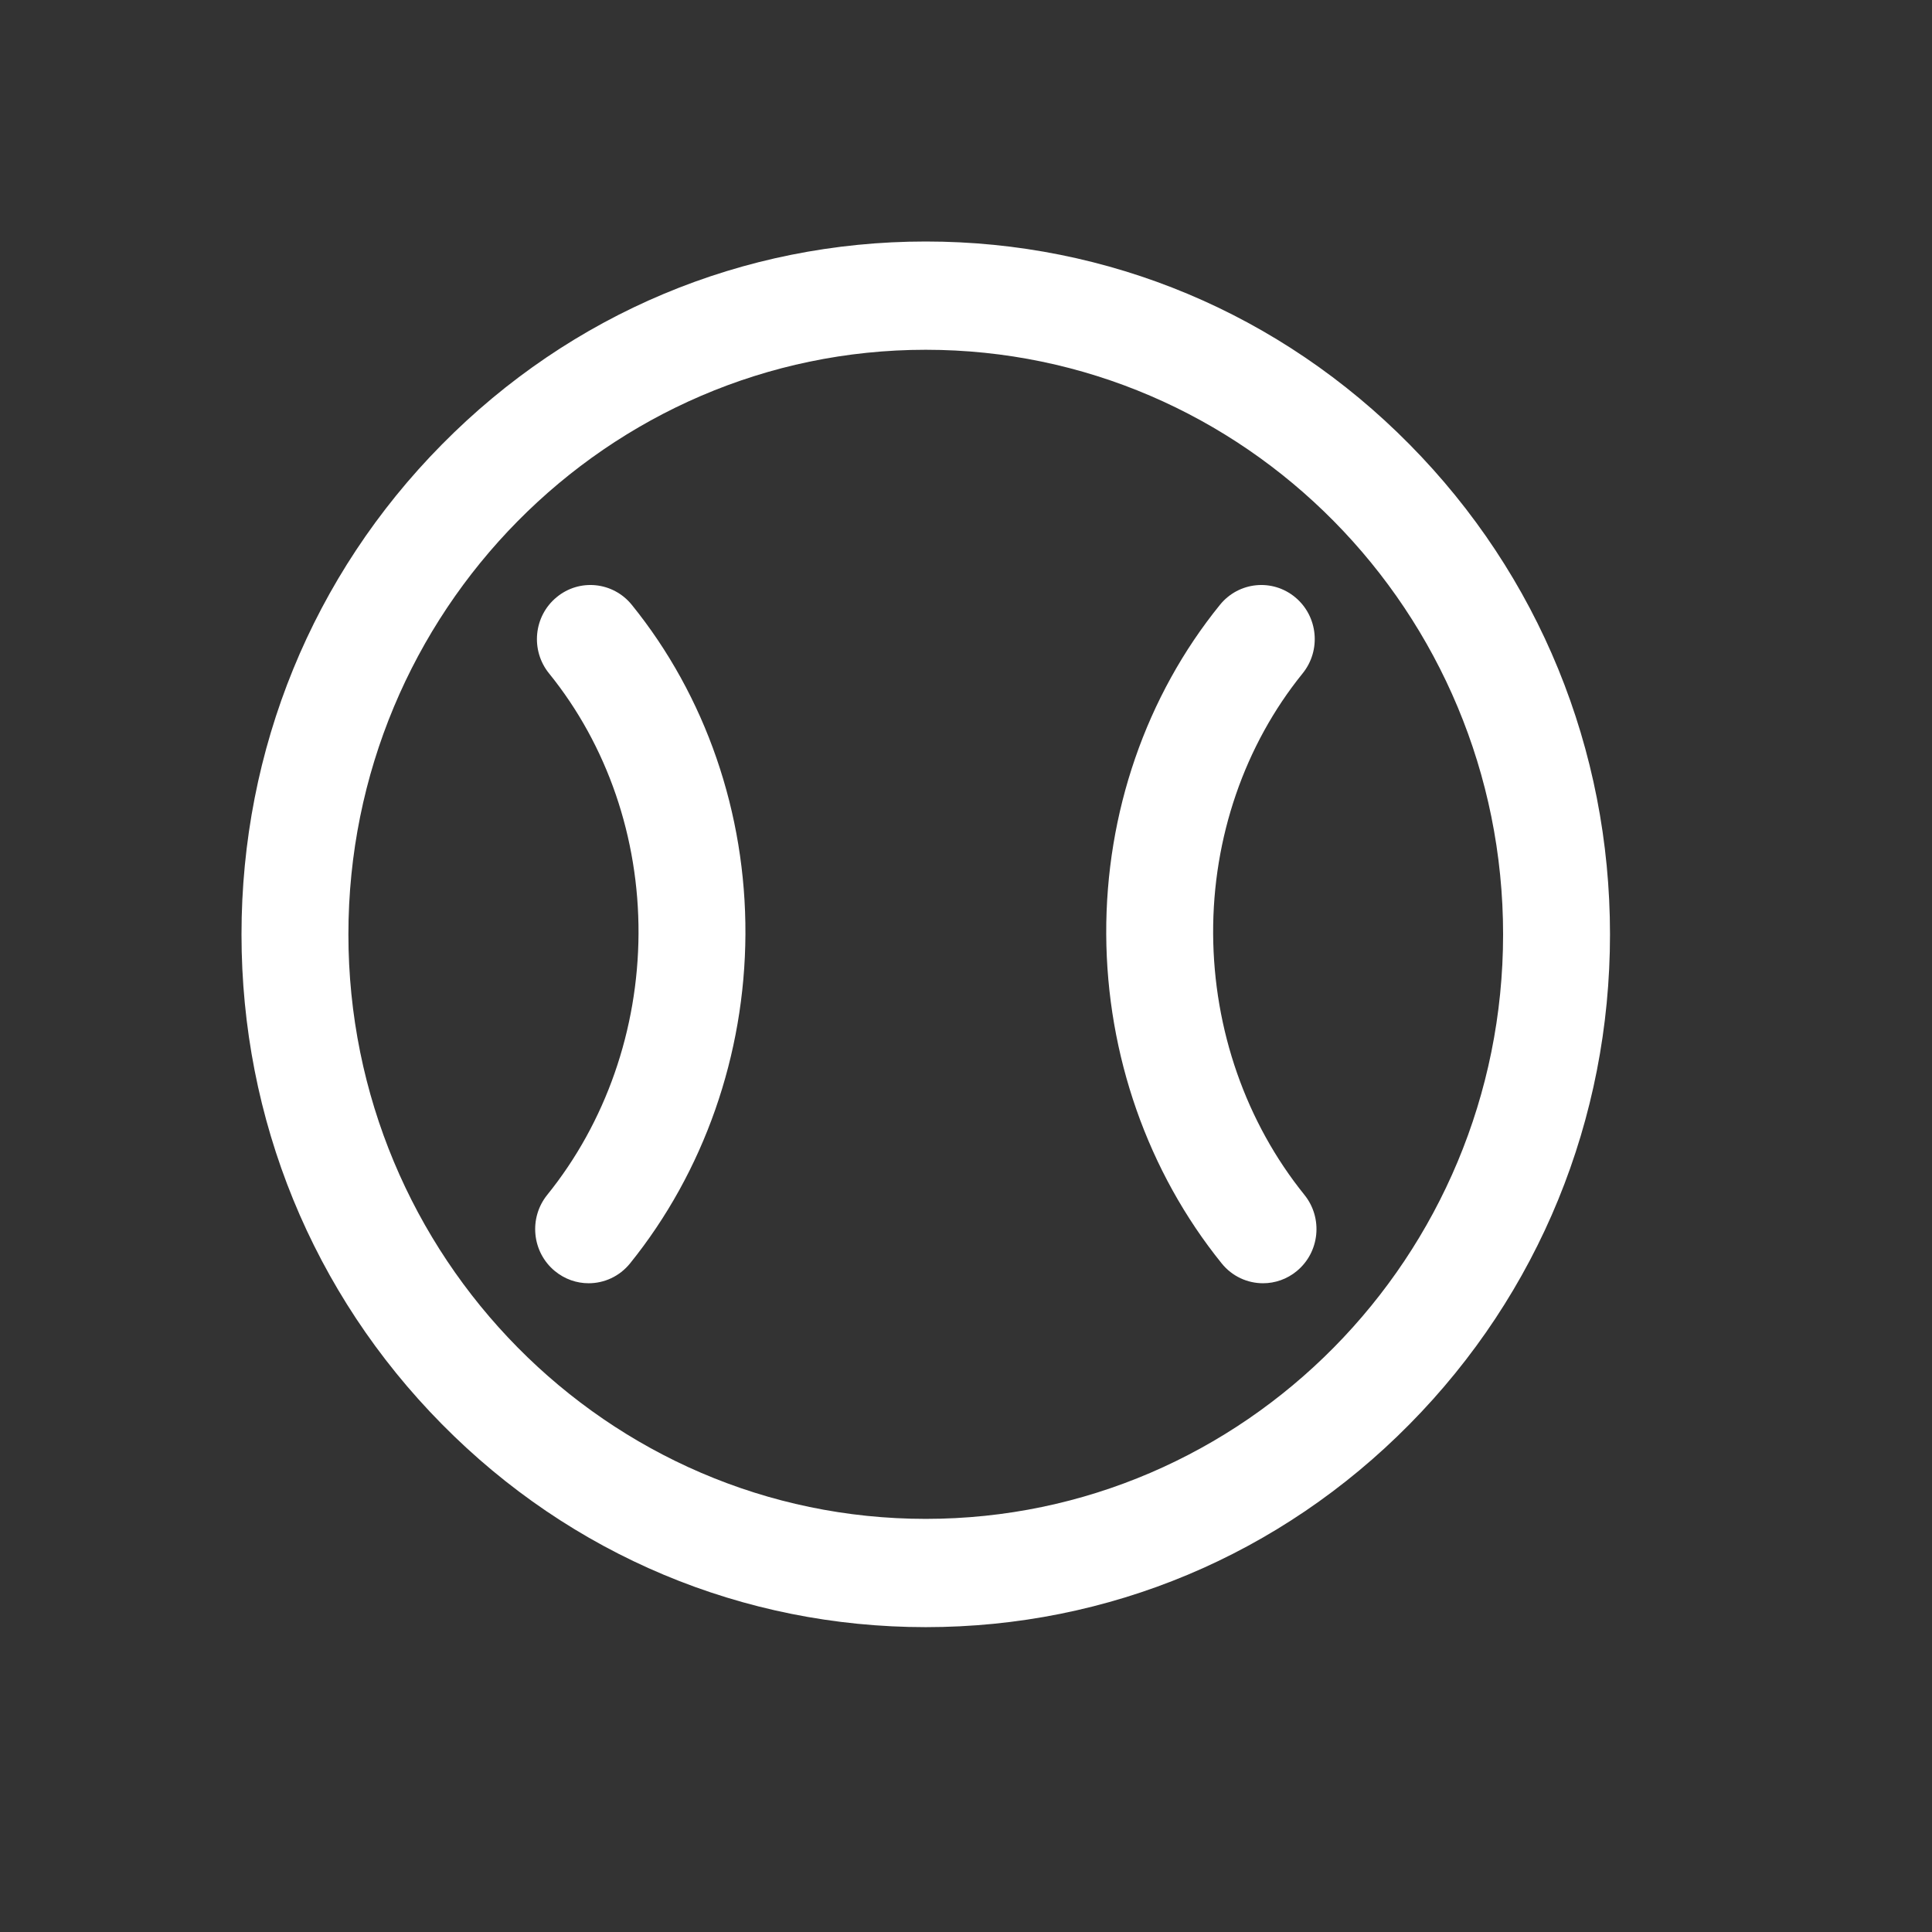
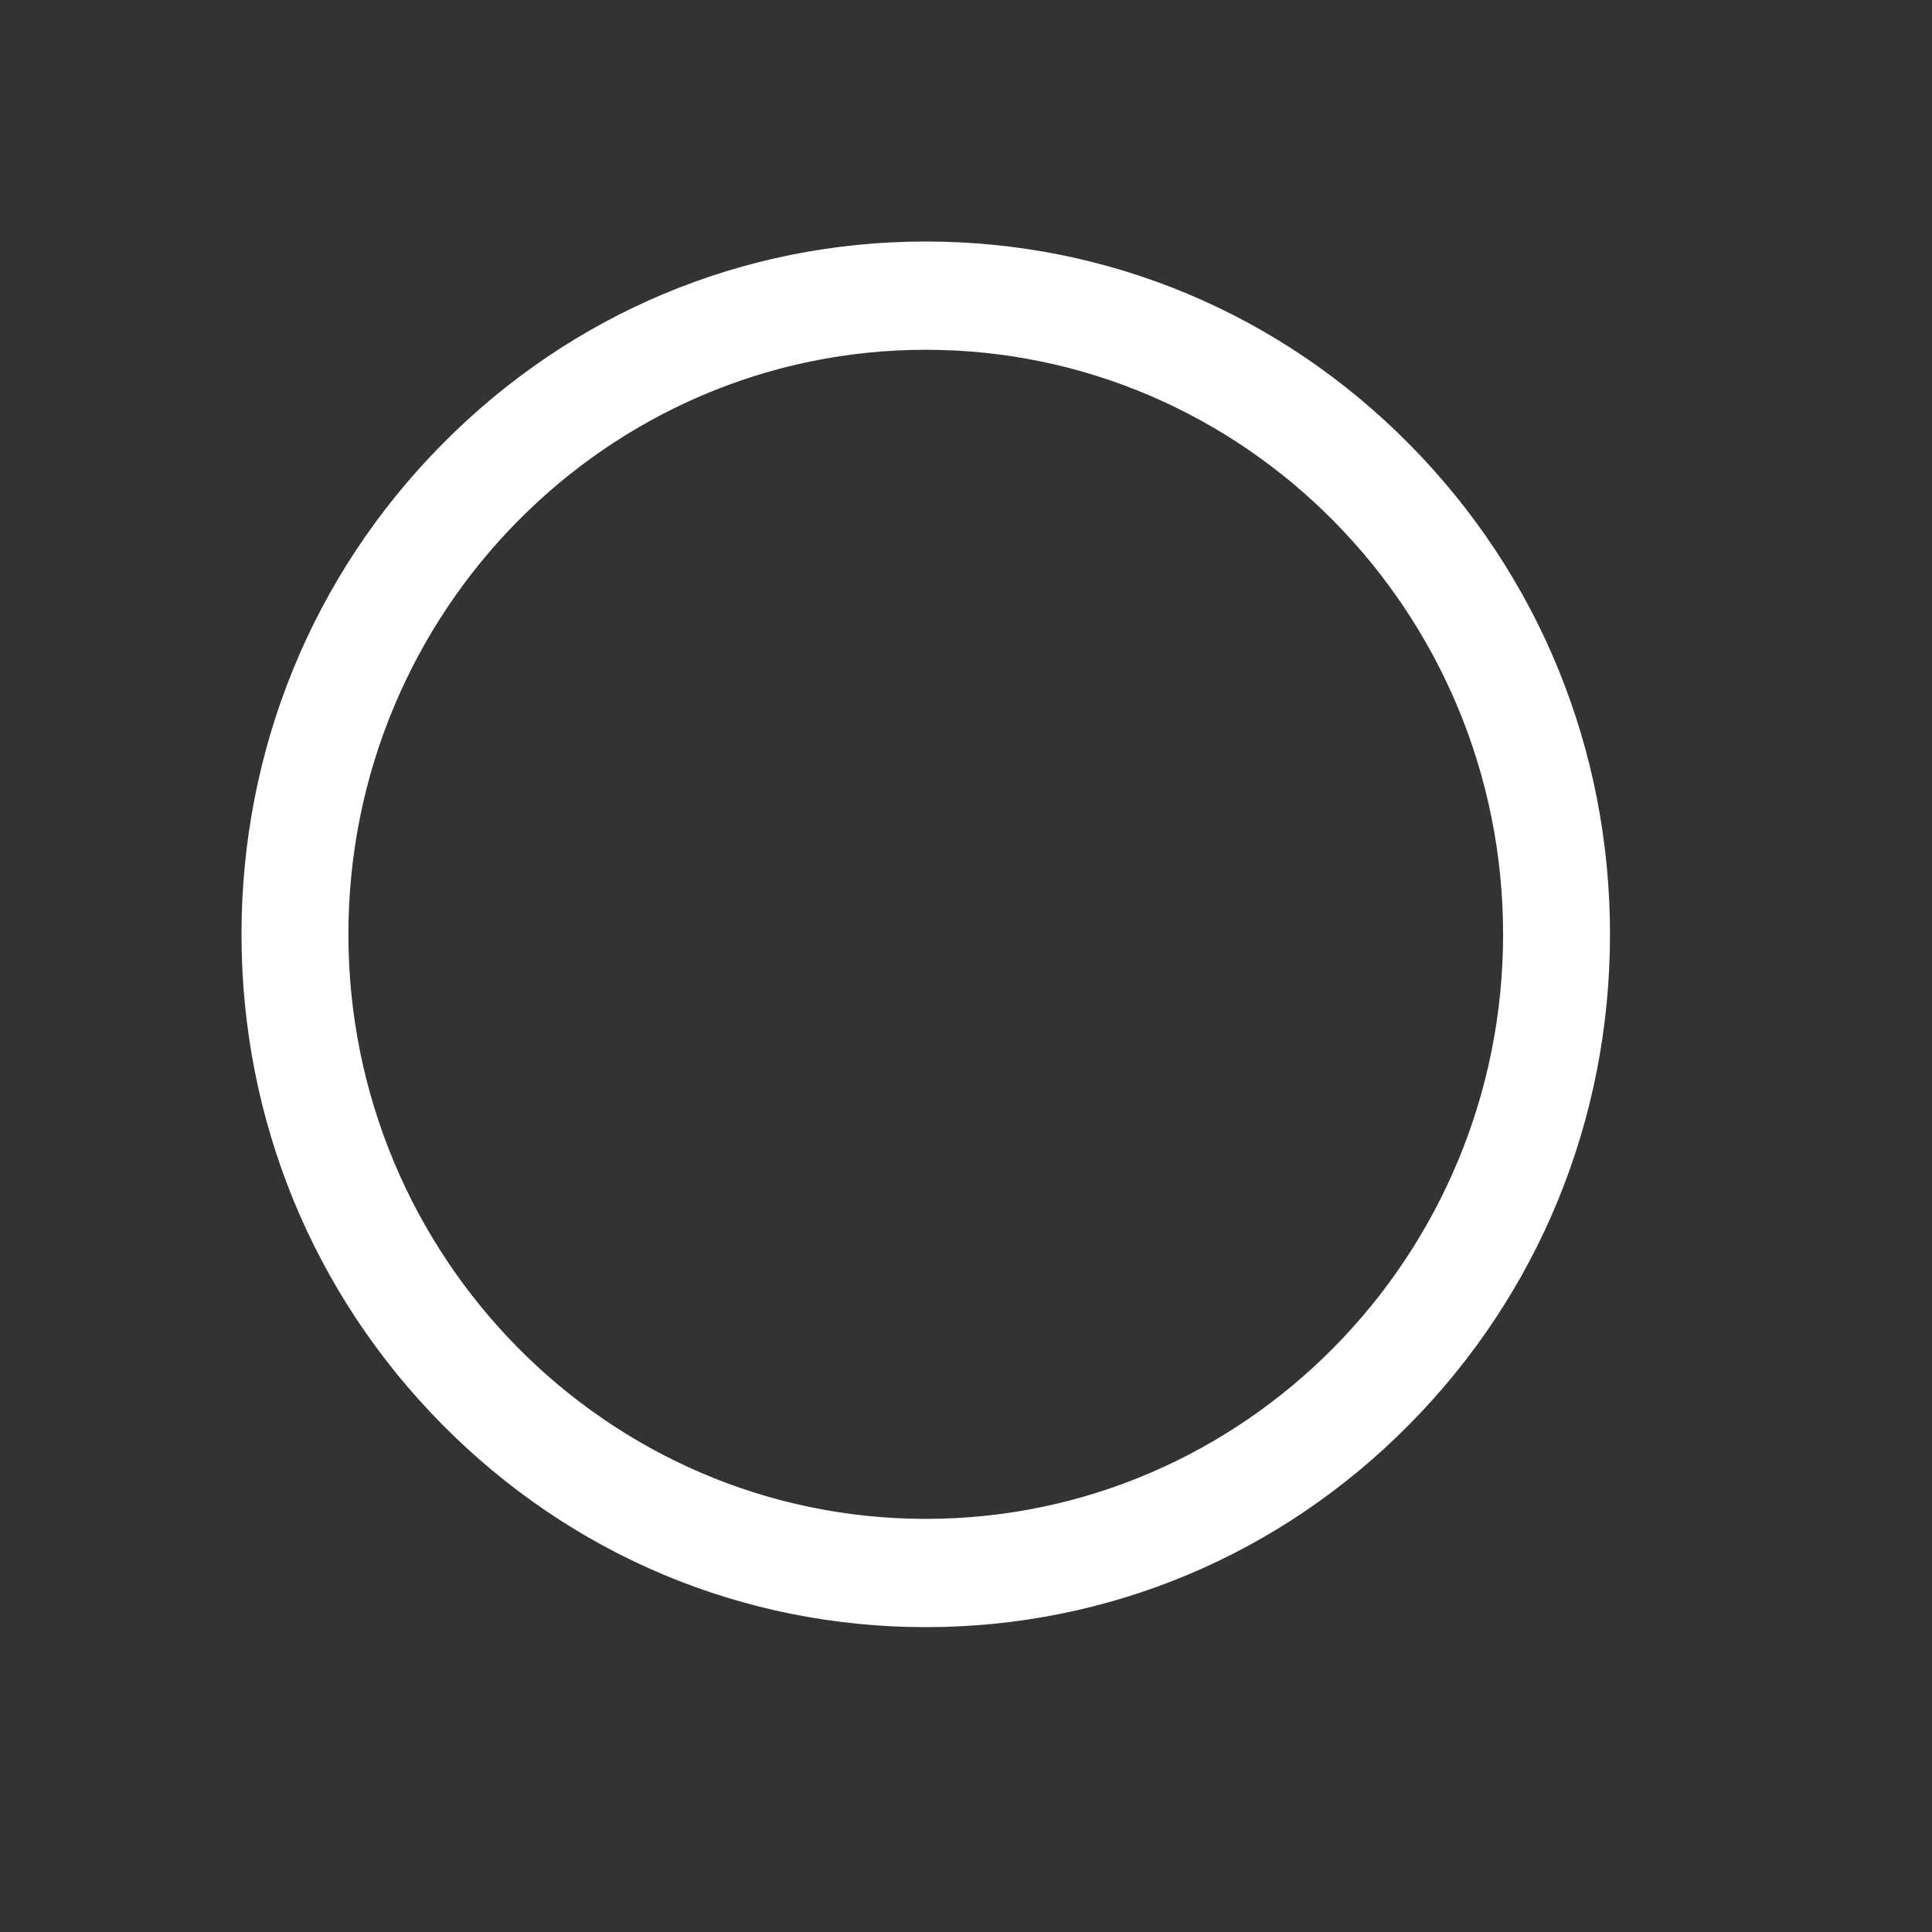
<svg xmlns="http://www.w3.org/2000/svg" width="24" height="24" viewBox="0 0 24 24" fill="none">
  <rect x="0" y="0" width="24" height="24" fill="#333333" stroke="none" />
  <path d="M11.5 20.213C9.23 20.213 7.095 19.318 5.49 17.692C3.884 16.067 3 13.905 3 11.607C3 9.308 3.884 7.146 5.49 5.521C7.095 3.895 9.23 3 11.5 3C13.77 3 15.905 3.895 17.51 5.521C19.116 7.146 20 9.308 20 11.607C20 13.905 19.116 16.067 17.51 17.692C15.905 19.318 13.77 20.213 11.5 20.213V20.213ZM11.5 4.345C7.545 4.345 4.328 7.602 4.328 11.607C4.328 15.611 7.545 18.868 11.5 18.868C15.455 18.868 18.672 15.611 18.672 11.607C18.672 7.602 15.455 4.345 11.5 4.345Z" fill="white" />
-   <path d="M7.312 15.941C7.164 15.941 7.016 15.891 6.892 15.789C6.608 15.554 6.566 15.131 6.798 14.843C7.524 13.944 7.926 12.792 7.932 11.598C7.937 10.405 7.543 9.257 6.821 8.366C6.588 8.079 6.629 7.655 6.913 7.42C7.196 7.184 7.615 7.226 7.848 7.513C8.765 8.645 9.267 10.098 9.26 11.605C9.253 13.105 8.744 14.557 7.827 15.694C7.695 15.857 7.505 15.941 7.312 15.941ZM16.11 15.789C16.394 15.554 16.436 15.131 16.204 14.843C15.479 13.944 15.076 12.792 15.07 11.598C15.065 10.405 15.46 9.257 16.181 8.366C16.414 8.079 16.373 7.655 16.09 7.42C15.806 7.184 15.388 7.226 15.155 7.513C14.237 8.645 13.735 10.098 13.742 11.605C13.749 13.105 14.258 14.557 15.176 15.694C15.307 15.857 15.498 15.941 15.69 15.941C15.838 15.941 15.987 15.891 16.11 15.789V15.789Z" fill="white" />
</svg>